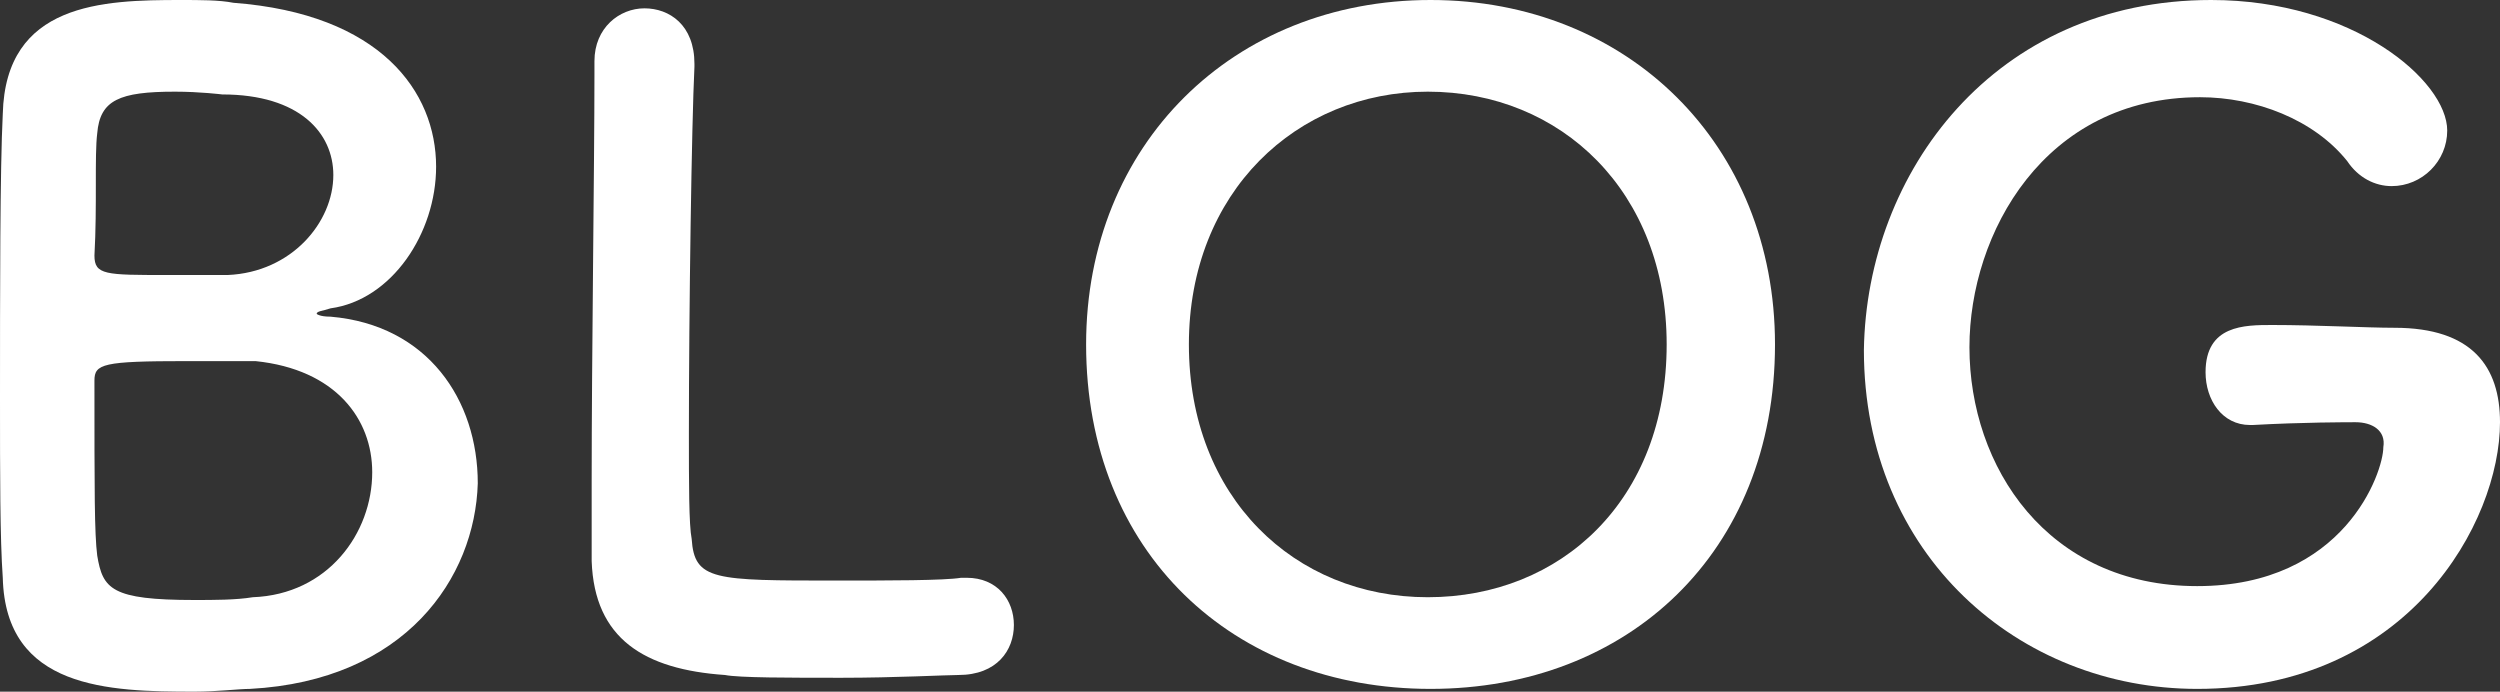
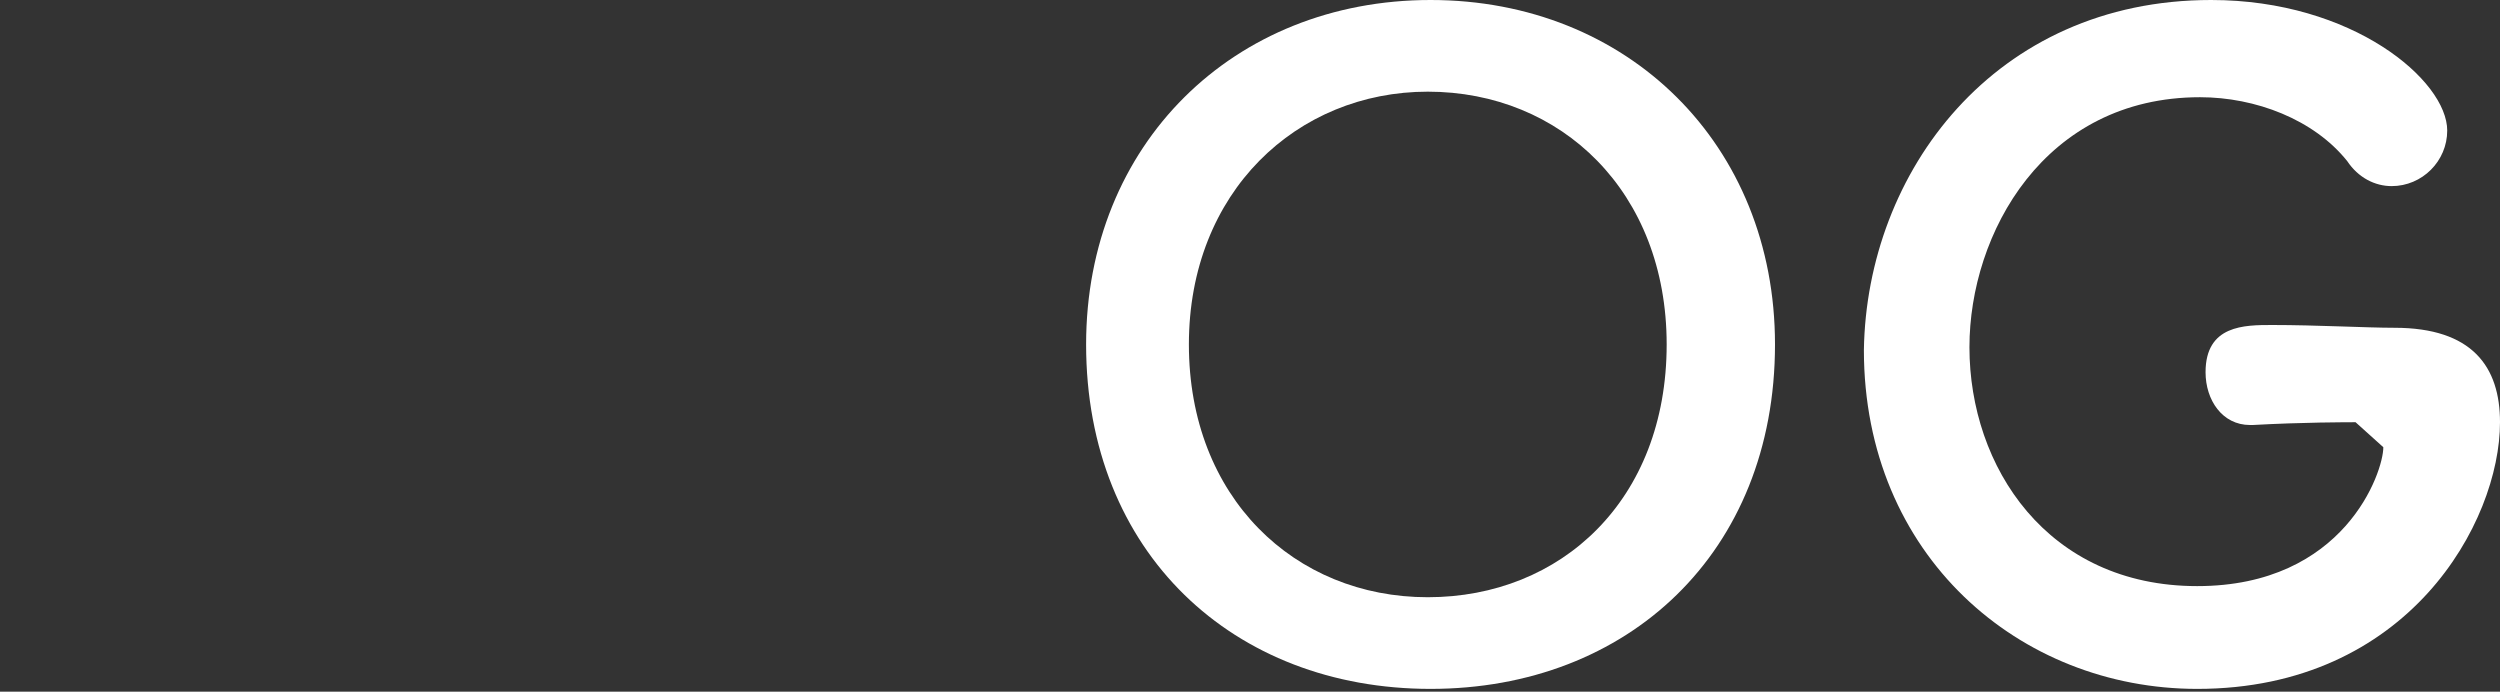
<svg xmlns="http://www.w3.org/2000/svg" version="1.1" id="レイヤー_1" x="0px" y="0px" viewBox="0 0 90 24.9" style="enable-background:new 0 0 90 24.9;" xml:space="preserve">
  <rect x="0" y="0" width="90" height="24.9" fill="#333333" stroke="none" />
  <style type="text/css">
	.st0{fill:#F15C27;}
	.st1{fill:#FFFFFF;}
	.st2{fill:#F89639;}
</style>
  <g>
-     <path class="st1" d="M9,24.8c-0.4,0-1.2,0.1-2,0.1c-3.1,0-6.8-0.1-6.9-4.1C0,19.4,0,17,0,14.4c0-3.9,0-8.3,0.1-10.3   C0.2,0.1,3.7,0,6.5,0c0.7,0,1.4,0,1.9,0.1c5.3,0.4,7.3,3.2,7.3,5.9c0,2.4-1.6,4.8-3.8,5.1c-0.3,0.1-0.5,0.1-0.5,0.2   c0,0,0.1,0.1,0.5,0.1c3.5,0.3,5.3,3,5.3,6C17.1,20.8,14.6,24.5,9,24.8z M13.4,17c0-1.9-1.3-3.7-4.2-4C8.4,13,7.5,13,6.7,13   c-3,0-3.3,0.1-3.3,0.7c0,4,0,5.5,0.1,6.3C3.7,21.2,4,21.6,7,21.6c0.7,0,1.5,0,2.1-0.1C11.8,21.4,13.4,19.2,13.4,17z M6.3,3.3   c-2,0-2.7,0.3-2.8,1.5c-0.1,0.8,0,2.6-0.1,4.4c0,0.7,0.4,0.7,2.6,0.7c0.8,0,1.6,0,2.2,0C10.5,9.8,12,8,12,6.3c0-1.5-1.2-2.9-4-2.9   C8,3.4,7.2,3.3,6.3,3.3z" />
-     <path class="st1" d="M21.4,2.2c0-1.2,0.9-1.9,1.8-1.9s1.8,0.6,1.8,2c0,0,0,0.1,0,0.1c-0.1,2-0.2,8.8-0.2,13.2c0,1.8,0,3.3,0.1,3.8   c0.1,1.5,0.8,1.5,5.2,1.5c1.9,0,3.9,0,4.5-0.1c0.1,0,0.1,0,0.2,0c1.1,0,1.7,0.8,1.7,1.7c0,0.9-0.6,1.8-2,1.8   c-0.4,0-2.3,0.1-4.2,0.1c-1.9,0-3.7,0-4.2-0.1c-2.9-0.2-4.7-1.3-4.8-4.1c0-0.7,0-1.7,0-2.9c0-4.4,0.1-11.4,0.1-14.6   C21.4,2.6,21.4,2.4,21.4,2.2L21.4,2.2z" />
    <path class="st1" d="M39.1,12.4C39.1,5.2,44.4,0,51.5,0s12.4,5.2,12.4,12.4c0,7.5-5.3,12.4-12.4,12.4S39.1,19.9,39.1,12.4z    M60,12.4c0-5.5-3.8-9.1-8.6-9.1c-4.7,0-8.6,3.6-8.6,9.1c0,5.5,3.8,9.1,8.6,9.1C56.2,21.5,60,18,60,12.4z" />
-     <path class="st1" d="M84.8,15.2c-0.3,0-1.9,0-3.7,0.1c0,0,0,0-0.1,0c-1,0-1.6-0.9-1.6-1.9c0-1.7,1.4-1.7,2.4-1.7   c1.6,0,3.4,0.1,4.4,0.1c2.8,0,3.8,1.4,3.8,3.4c0,3.6-3.3,9.6-10.9,9.6c-6.4,0-12-4.8-12-12.2C67.2,6.2,71.8,0,79.6,0   c5.1,0,8.5,2.9,8.5,4.7c0,1.1-0.9,2-2,2c-0.6,0-1.2-0.3-1.6-0.9c-1.2-1.5-3.3-2.3-5.3-2.3c-5.6,0-8.3,4.9-8.3,9   c0,4.3,2.8,8.6,8.2,8.6c5.3,0,6.7-4.1,6.7-5C85.9,15.5,85.4,15.2,84.8,15.2C84.8,15.2,84.8,15.2,84.8,15.2z" />
+     <path class="st1" d="M84.8,15.2c-0.3,0-1.9,0-3.7,0.1c0,0,0,0-0.1,0c-1,0-1.6-0.9-1.6-1.9c0-1.7,1.4-1.7,2.4-1.7   c1.6,0,3.4,0.1,4.4,0.1c2.8,0,3.8,1.4,3.8,3.4c0,3.6-3.3,9.6-10.9,9.6c-6.4,0-12-4.8-12-12.2C67.2,6.2,71.8,0,79.6,0   c5.1,0,8.5,2.9,8.5,4.7c0,1.1-0.9,2-2,2c-0.6,0-1.2-0.3-1.6-0.9c-1.2-1.5-3.3-2.3-5.3-2.3c-5.6,0-8.3,4.9-8.3,9   c0,4.3,2.8,8.6,8.2,8.6c5.3,0,6.7-4.1,6.7-5C84.8,15.2,84.8,15.2,84.8,15.2z" />
  </g>
</svg>